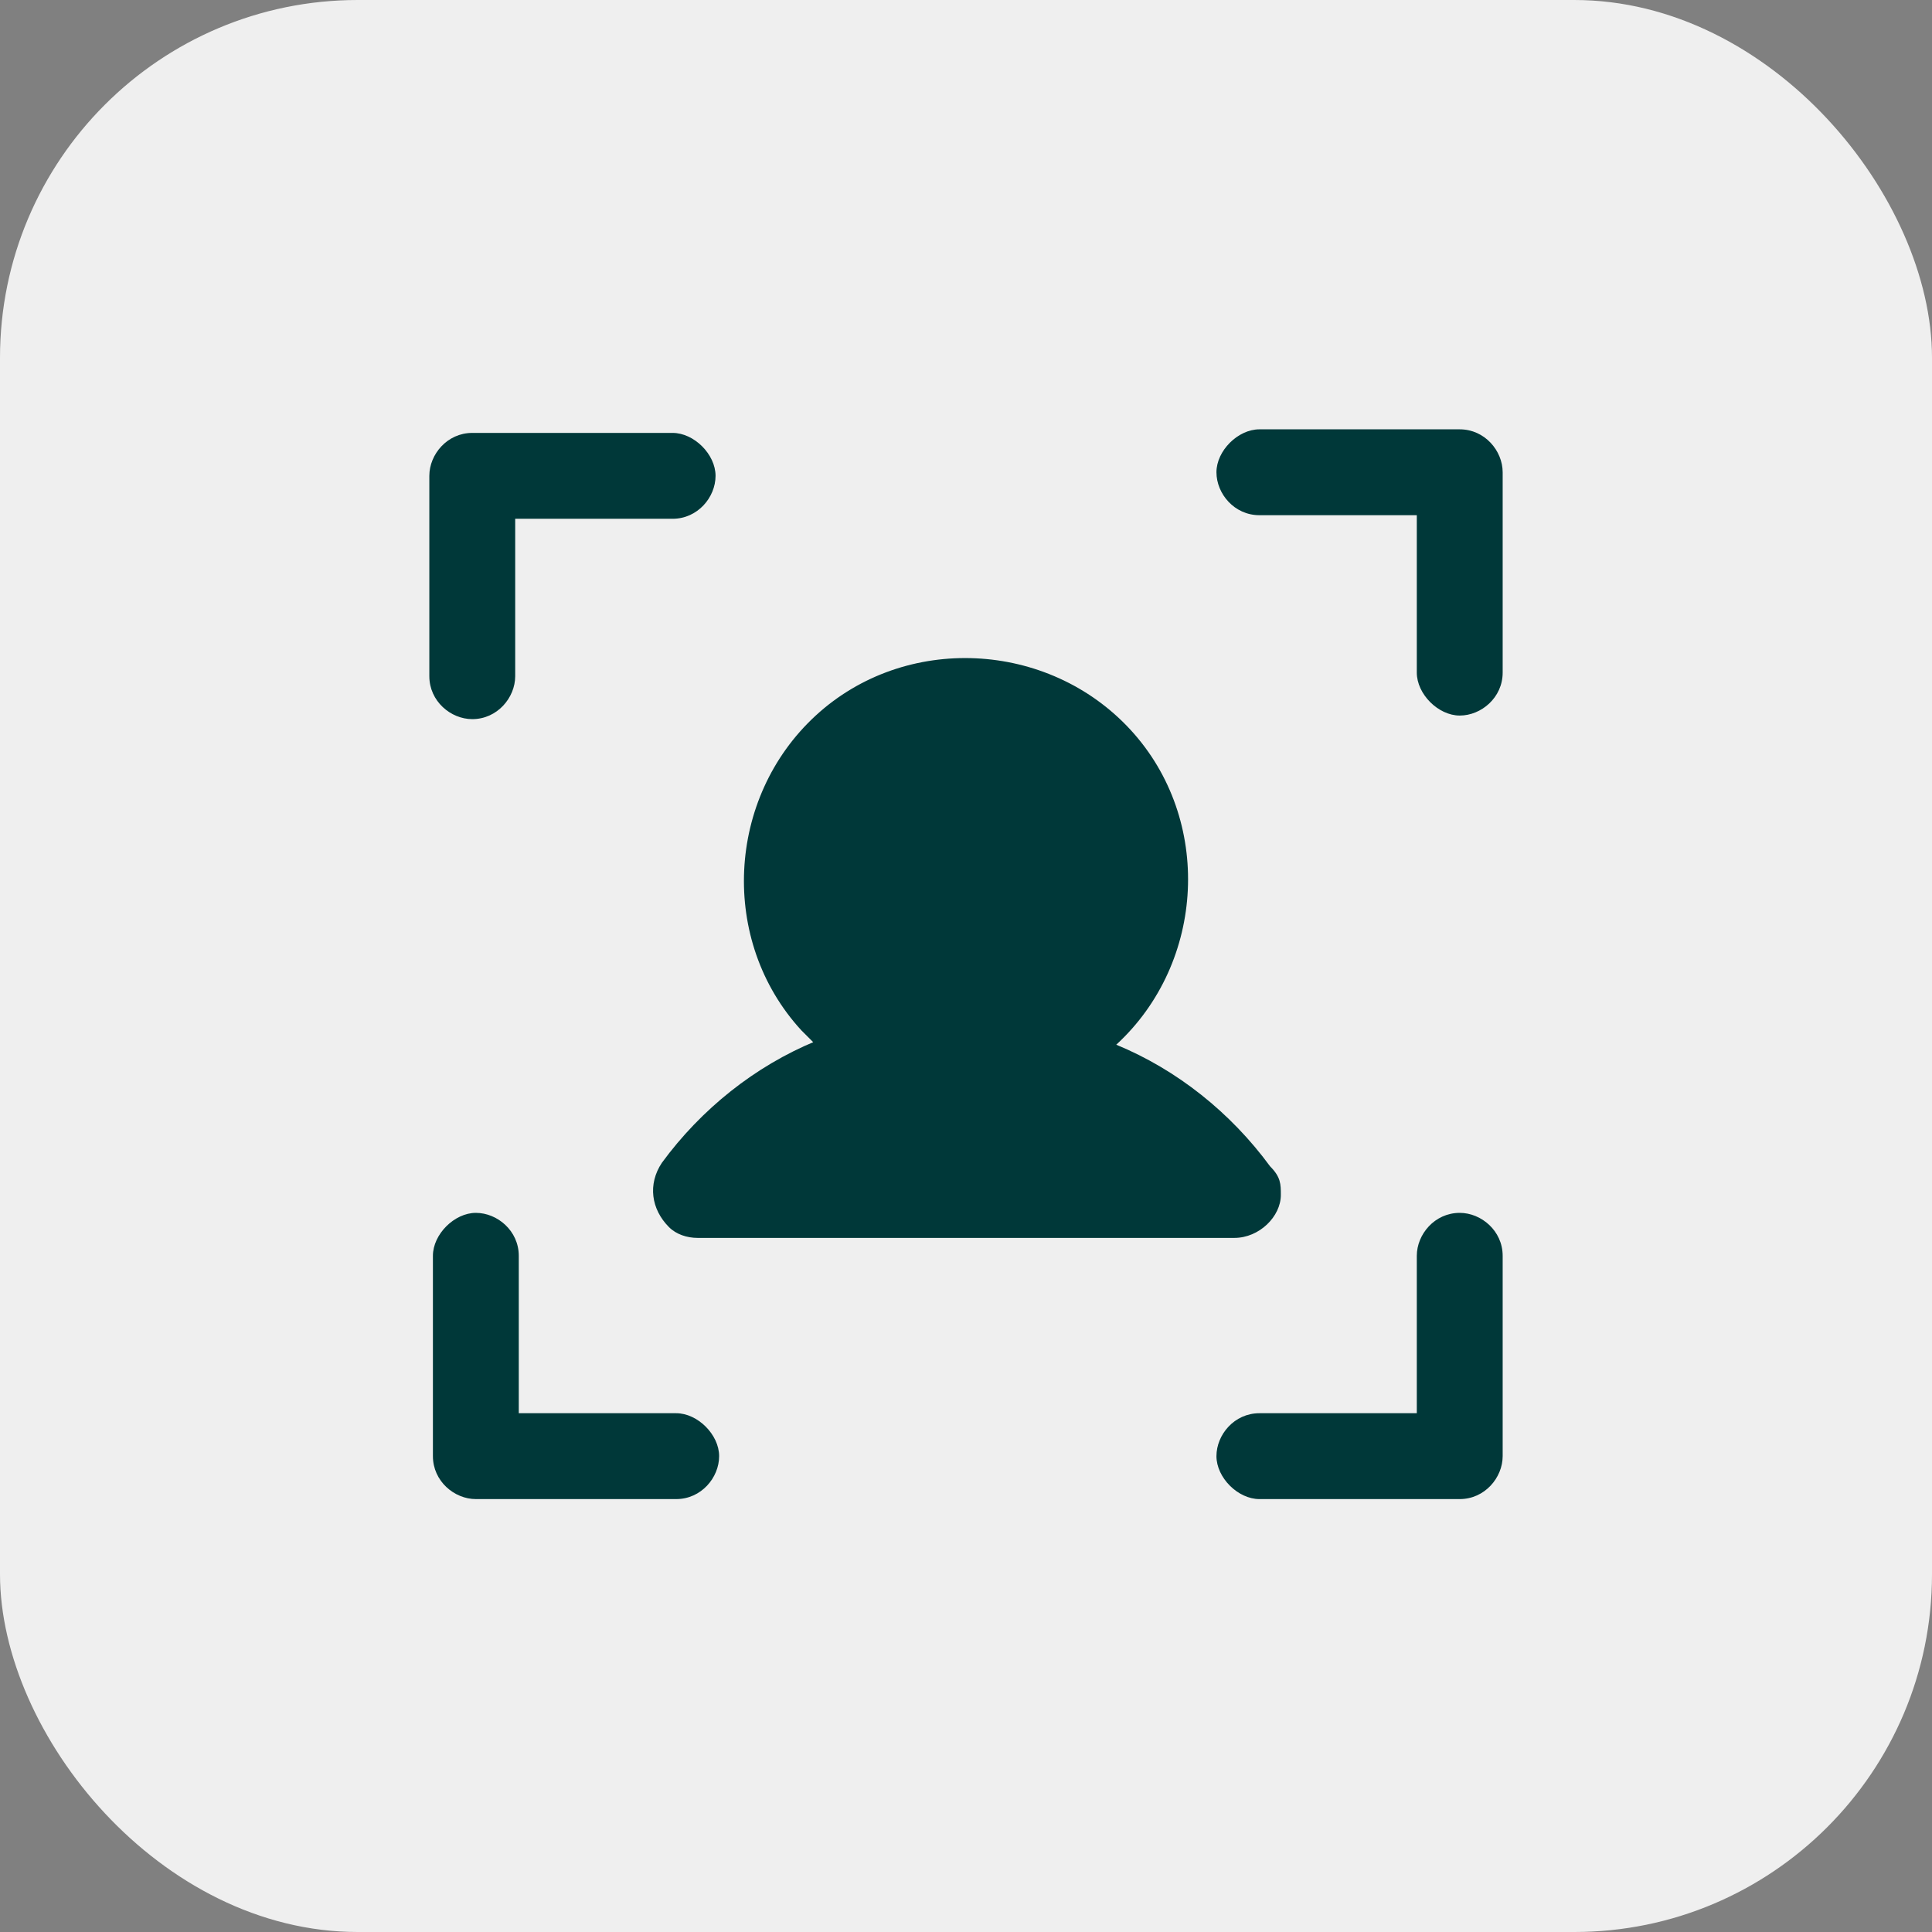
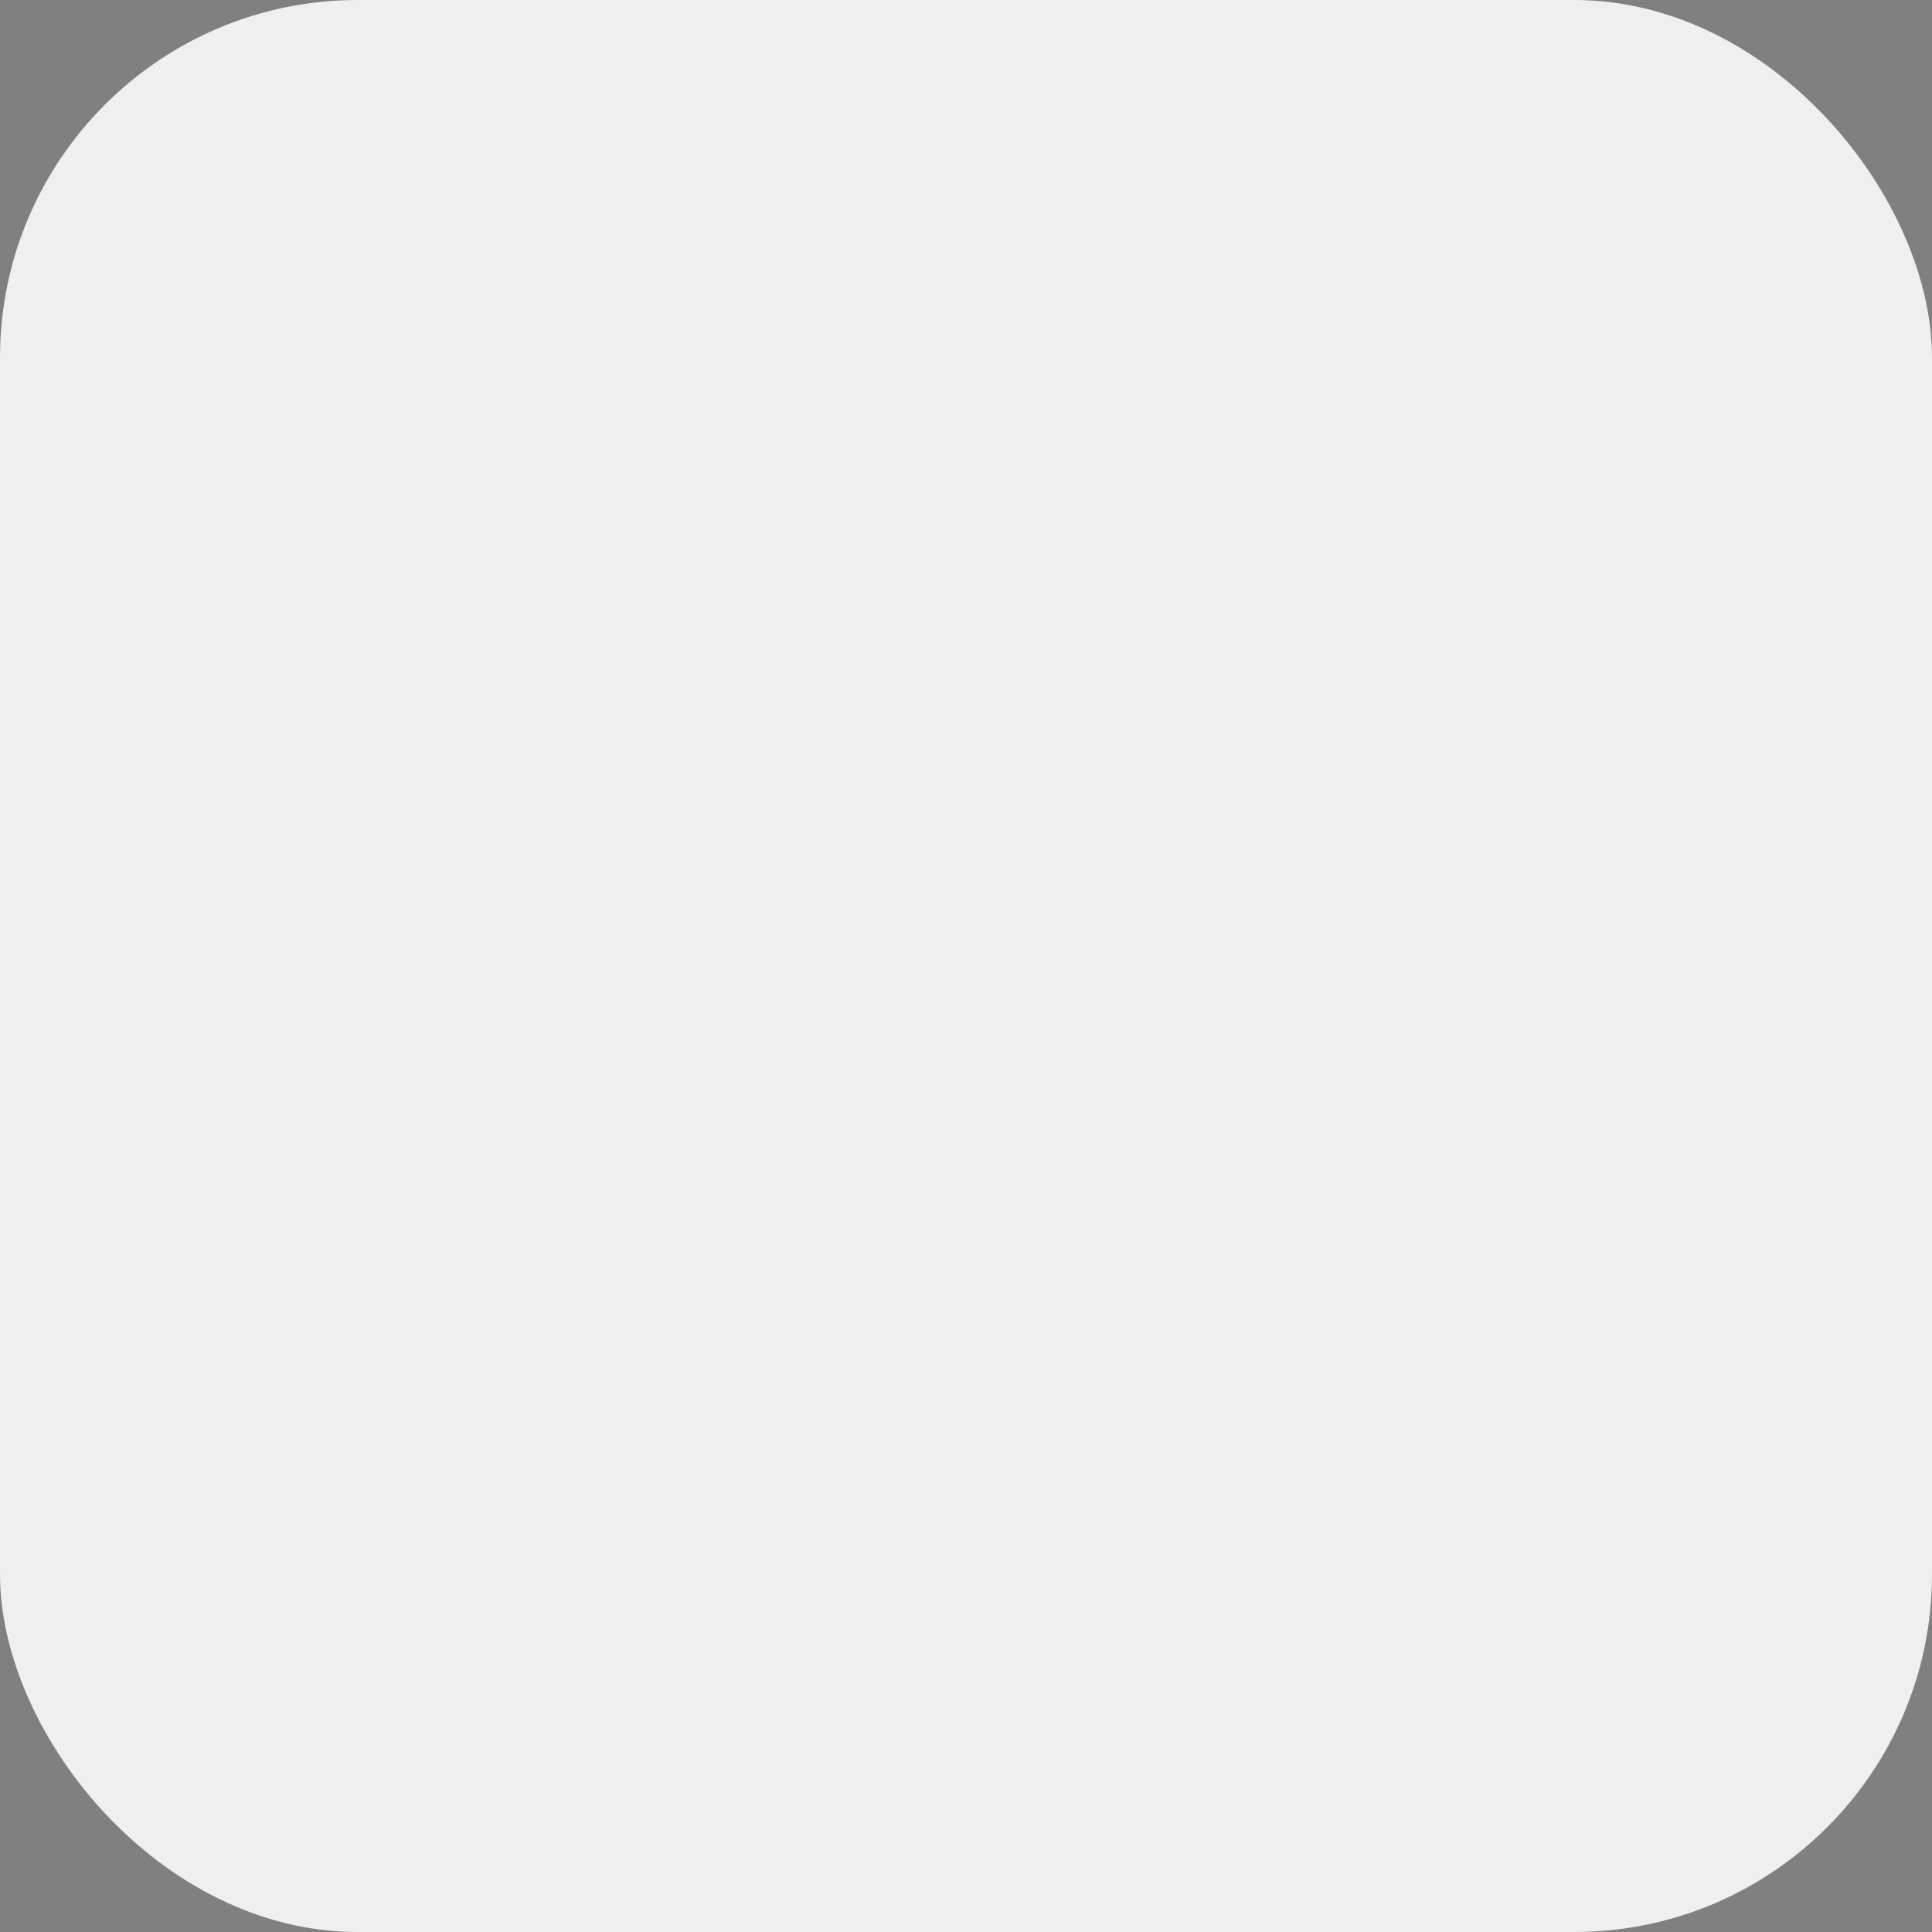
<svg xmlns="http://www.w3.org/2000/svg" viewBox="0 0 54 54">
  <rect x="0" y="0" width="54" height="54" fill="#808080" stroke="none" />
  <rect width="54" height="54" rx="10" ry="10" style="fill:#efefef" />
-   <path d="M42 13.2v5.6c0 .7-.6 1.2-1.2 1.2s-1.2-.6-1.2-1.2v-4.4h-4.4c-.7 0-1.2-.6-1.2-1.2s.6-1.2 1.2-1.2h5.6c.7 0 1.2.6 1.2 1.2m-1.2 20.7c-.7 0-1.2.6-1.2 1.2v4.4h-4.4c-.7 0-1.2.6-1.2 1.2s.6 1.2 1.2 1.2h5.6c.7 0 1.2-.6 1.2-1.2v-5.6c0-.7-.6-1.2-1.2-1.2m-21.9 5.6h-4.4v-4.4c0-.7-.6-1.2-1.2-1.2s-1.2.6-1.2 1.2v5.6c0 .7.6 1.2 1.2 1.2h5.6c.7 0 1.2-.6 1.2-1.2s-.6-1.2-1.2-1.2m-5.7-19.4c.7 0 1.2-.6 1.2-1.2v-4.4h4.4c.7 0 1.2-.6 1.2-1.2s-.6-1.2-1.2-1.2h-5.6c-.7 0-1.2.6-1.2 1.2v5.6c0 .7.6 1.2 1.2 1.2m9.6 9c-1.7.7-3.2 1.9-4.3 3.4-.4.6-.3 1.3.2 1.8.2.2.5.3.8.3h15c.7 0 1.3-.6 1.3-1.2 0-.3 0-.5-.3-.8-1.1-1.5-2.6-2.7-4.3-3.4 2.5-2.3 2.7-6.3.4-8.8s-6.3-2.7-8.8-.4-2.7 6.3-.4 8.8l.4.4Z" style="fill:#003839" />
</svg>